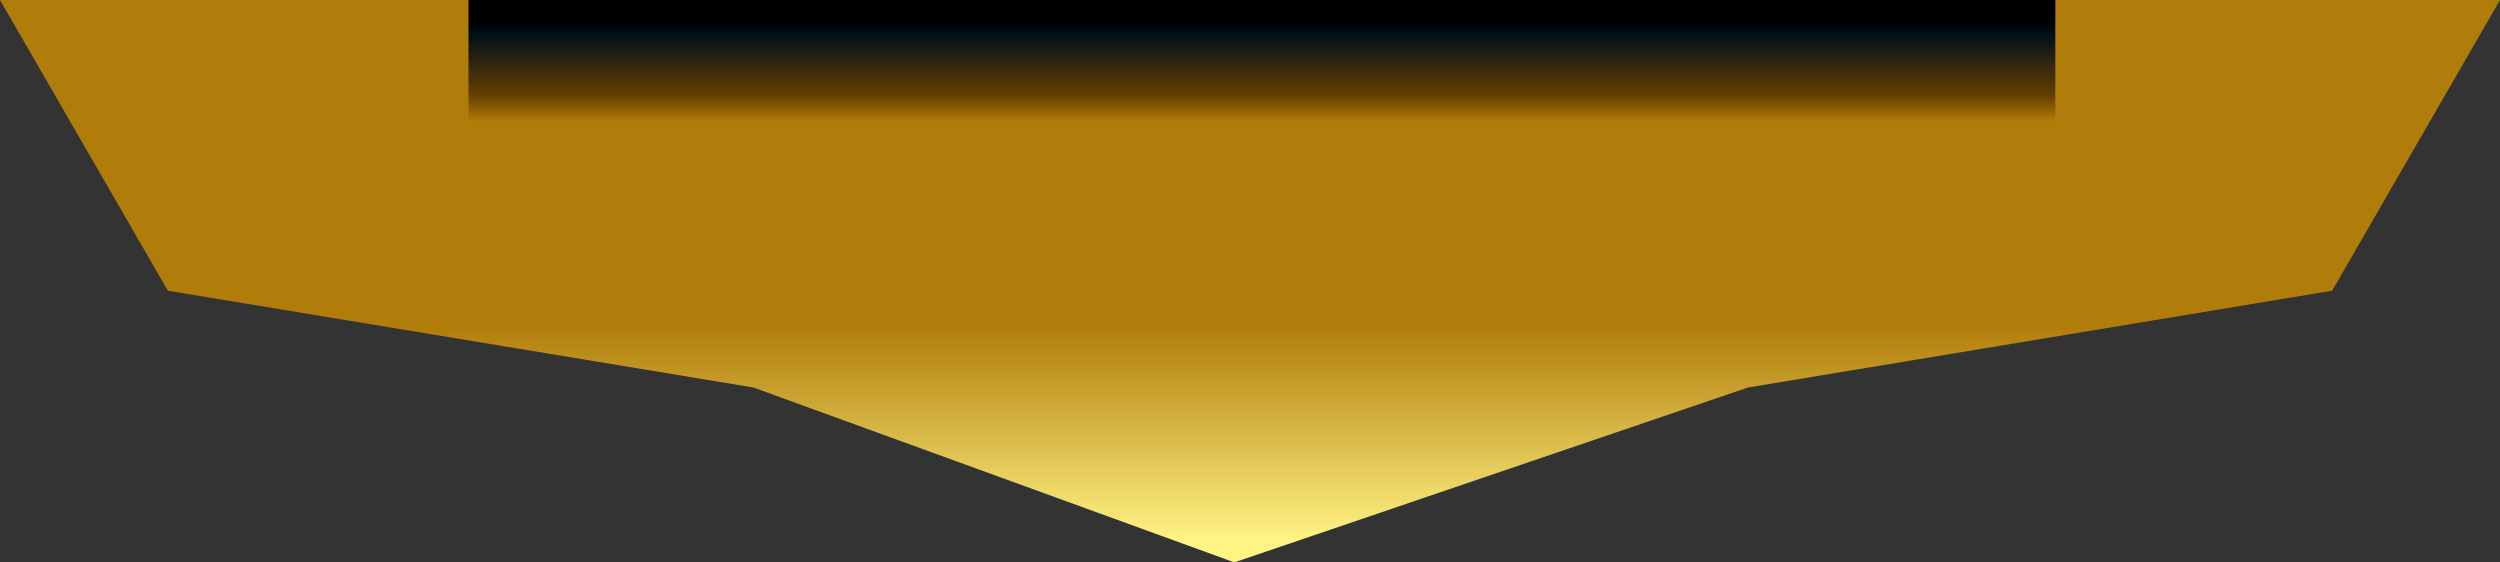
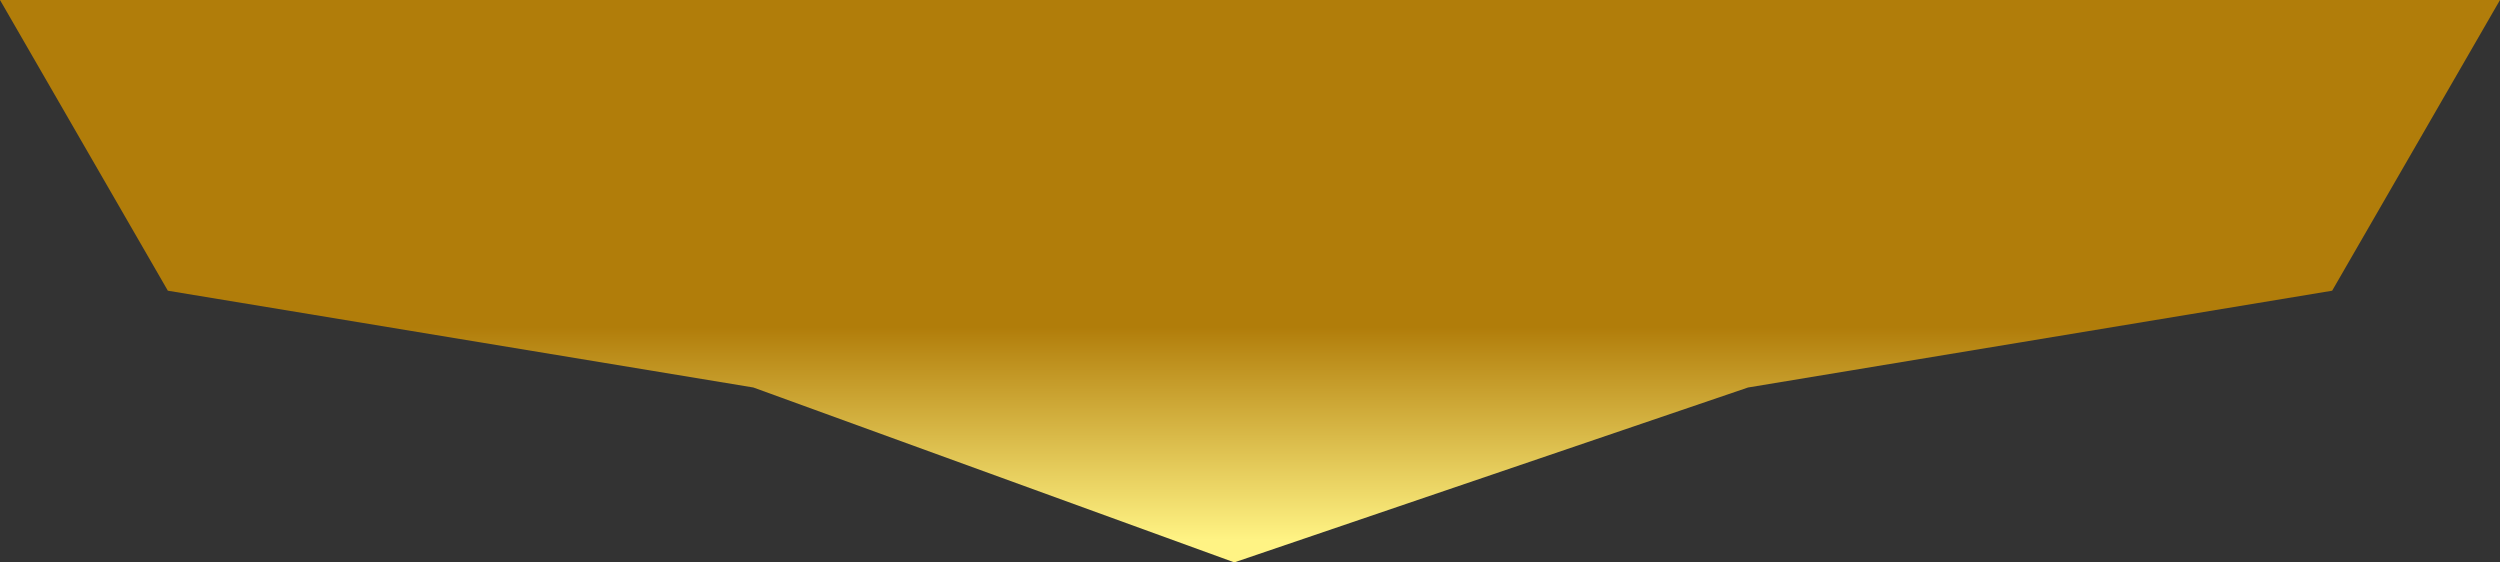
<svg xmlns="http://www.w3.org/2000/svg" viewBox="0 0 686.15 154.35">
  <rect x="0" y="0" width="686.15" height="154.35" fill="#333333" stroke="none" />
  <defs>
    <style>.cls-1{fill:url(#linear-gradient);}.cls-2{fill:url(#linear-gradient-2);}</style>
    <linearGradient id="linear-gradient" x1="343.07" y1="23.14" x2="343.07" y2="162.09" gradientUnits="userSpaceOnUse">
      <stop offset="0.48" stop-color="#b17d0a" />
      <stop offset="0.9" stop-color="#fff384" />
    </linearGradient>
    <linearGradient id="linear-gradient-2" x1="-3932.08" y1="4027.59" x2="-3932.08" y2="4061.81" gradientTransform="translate(4278.42 -4029.75)" gradientUnits="userSpaceOnUse">
      <stop offset="0.2" stop-color="#633e00" stop-opacity="0" />
      <stop offset="0.41" stop-color="#633e00" />
      <stop offset="0.9" stop-color="#000f19" />
      <stop offset="1" />
    </linearGradient>
  </defs>
  <g id="Слой_2" data-name="Слой 2">
    <g id="Layer_1" data-name="Layer 1">
      <polygon class="cls-1" points="433.22 0 252.92 0 0 0 46.07 79.79 206.77 106.35 338.77 154.35 479.77 106.35 640.08 79.79 686.15 0 433.22 0" />
-       <rect class="cls-2" x="128.58" width="435.53" height="38.01" transform="translate(692.69 38.01) rotate(180)" />
    </g>
  </g>
</svg>